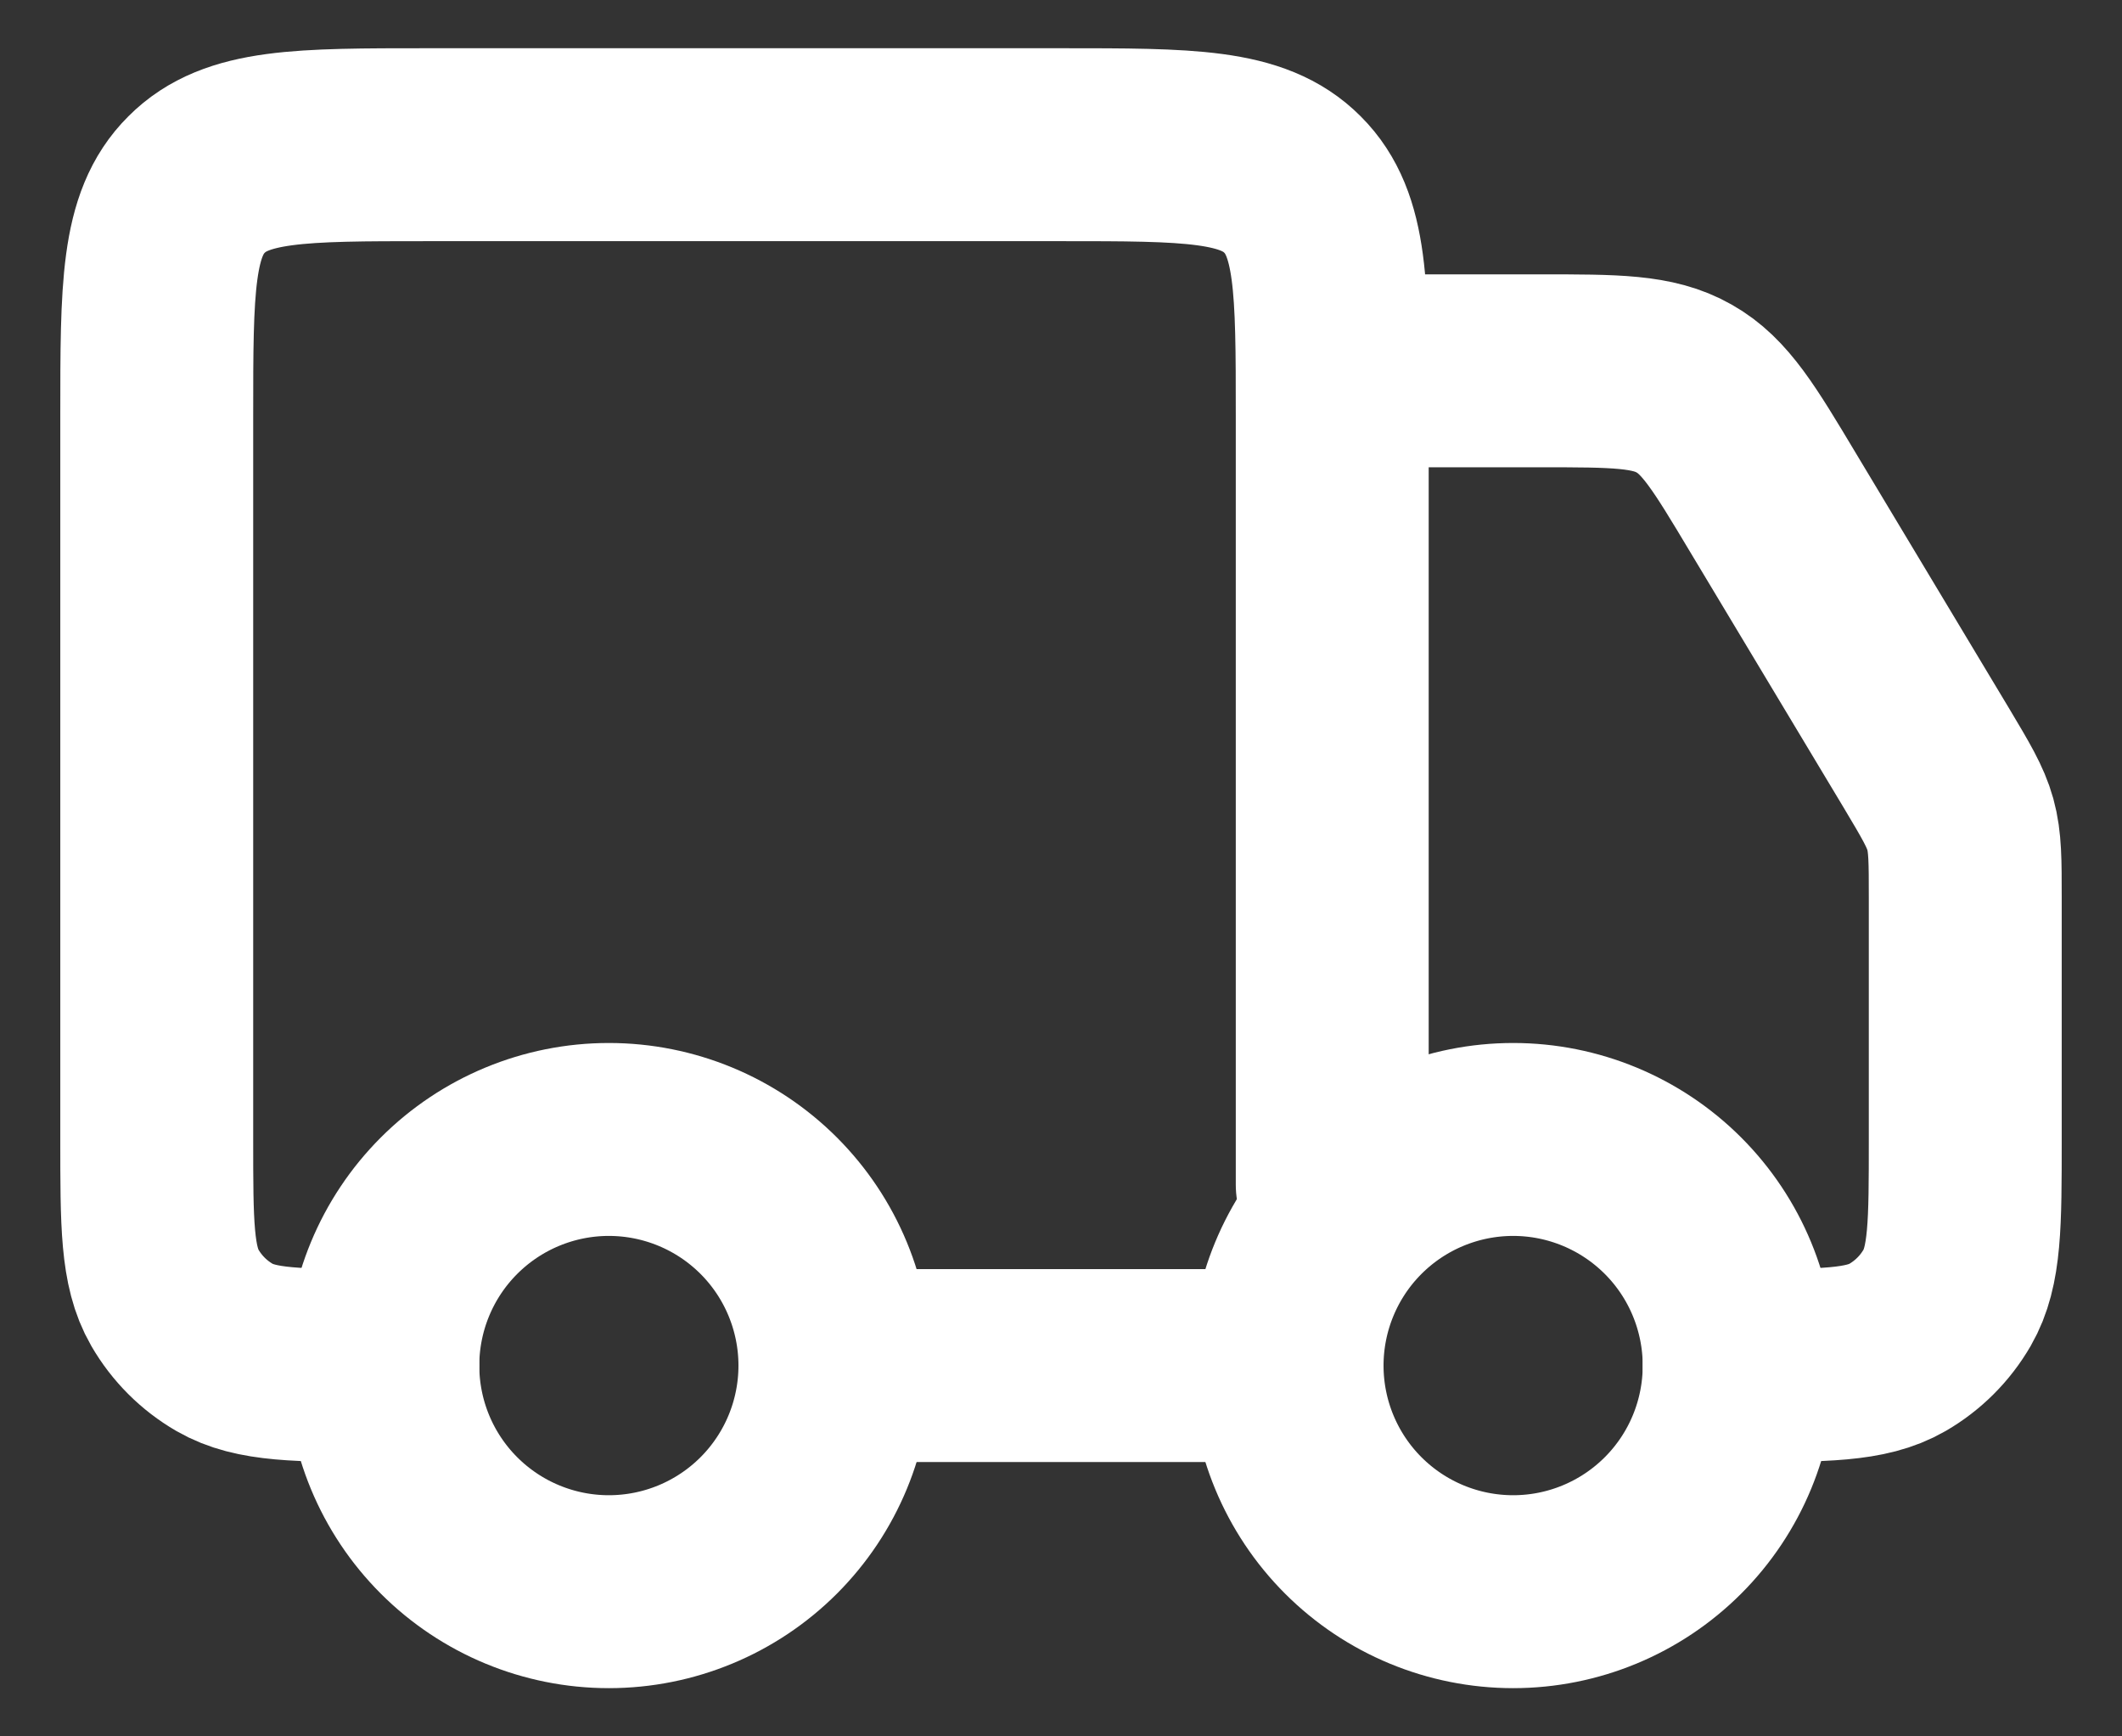
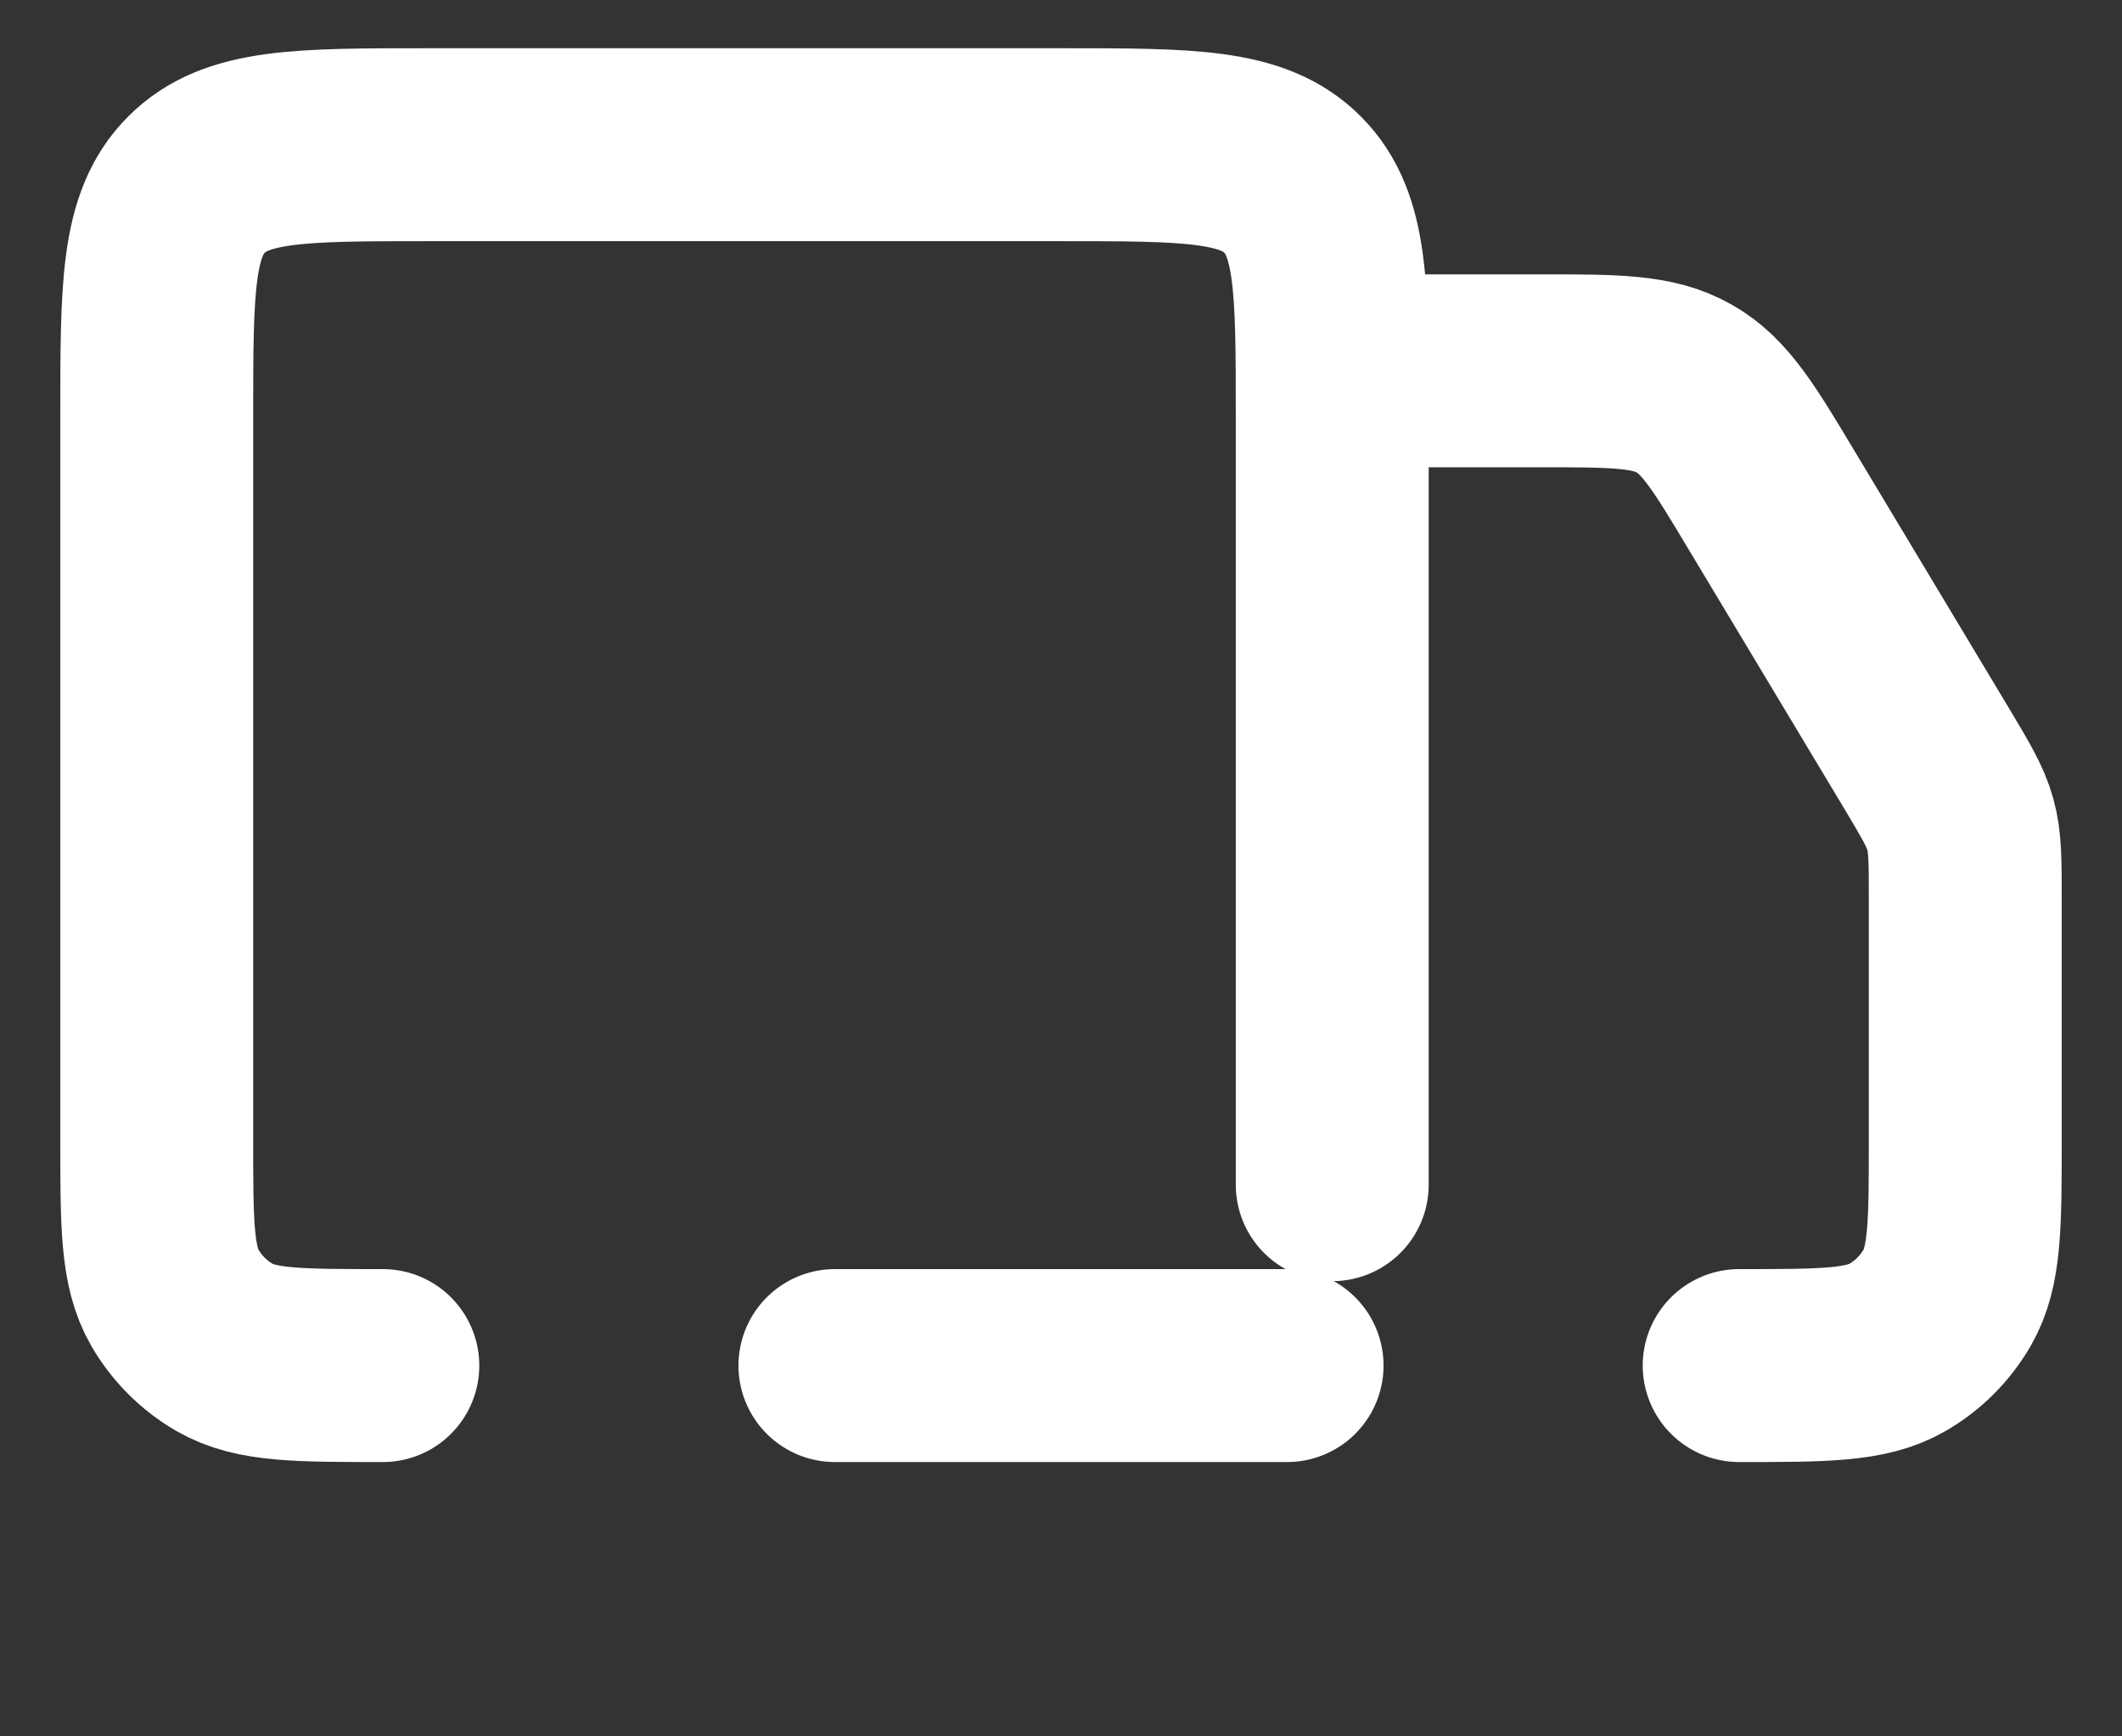
<svg xmlns="http://www.w3.org/2000/svg" fill="none" viewBox="0 0 22 18" height="18" width="22">
  <rect x="0" y="0" width="22" height="18" fill="#333333" stroke="none" />
-   <path stroke-width="2" stroke="white" d="M18.031 14.156C18.031 14.778 17.784 15.374 17.345 15.813C16.905 16.253 16.309 16.5 15.688 16.5C15.066 16.5 14.47 16.253 14.03 15.813C13.591 15.374 13.344 14.778 13.344 14.156C13.344 13.535 13.591 12.938 14.03 12.499C14.47 12.059 15.066 11.812 15.688 11.812C16.309 11.812 16.905 12.059 17.345 12.499C17.784 12.938 18.031 13.535 18.031 14.156ZM8.656 14.156C8.656 14.778 8.409 15.374 7.97 15.813C7.53 16.253 6.934 16.5 6.312 16.5C5.691 16.5 5.095 16.253 4.655 15.813C4.216 15.374 3.969 14.778 3.969 14.156C3.969 13.535 4.216 12.938 4.655 12.499C5.095 12.059 5.691 11.812 6.312 11.812C6.934 11.812 7.53 12.059 7.97 12.499C8.409 12.938 8.656 13.535 8.656 14.156Z" />
  <path stroke-linejoin="round" stroke-linecap="round" stroke-width="2" stroke="white" d="M13.344 14.156H8.656M13.812 12.281V4.312C13.812 2.987 13.812 2.324 13.4 1.913C12.989 1.5 12.327 1.5 11 1.5H4.438C3.112 1.5 2.449 1.5 2.038 1.913C1.625 2.323 1.625 2.986 1.625 4.312V11.812C1.625 12.689 1.625 13.127 1.813 13.453C1.937 13.667 2.114 13.844 2.328 13.968C2.654 14.156 3.092 14.156 3.969 14.156M14.281 3.844H15.97C16.748 3.844 17.137 3.844 17.459 4.027C17.782 4.208 17.982 4.542 18.382 5.21L19.975 7.863C20.173 8.195 20.273 8.362 20.324 8.545C20.375 8.73 20.375 8.923 20.375 9.31V11.812C20.375 12.689 20.375 13.127 20.187 13.453C20.063 13.667 19.886 13.844 19.672 13.968C19.346 14.156 18.908 14.156 18.031 14.156" />
</svg>